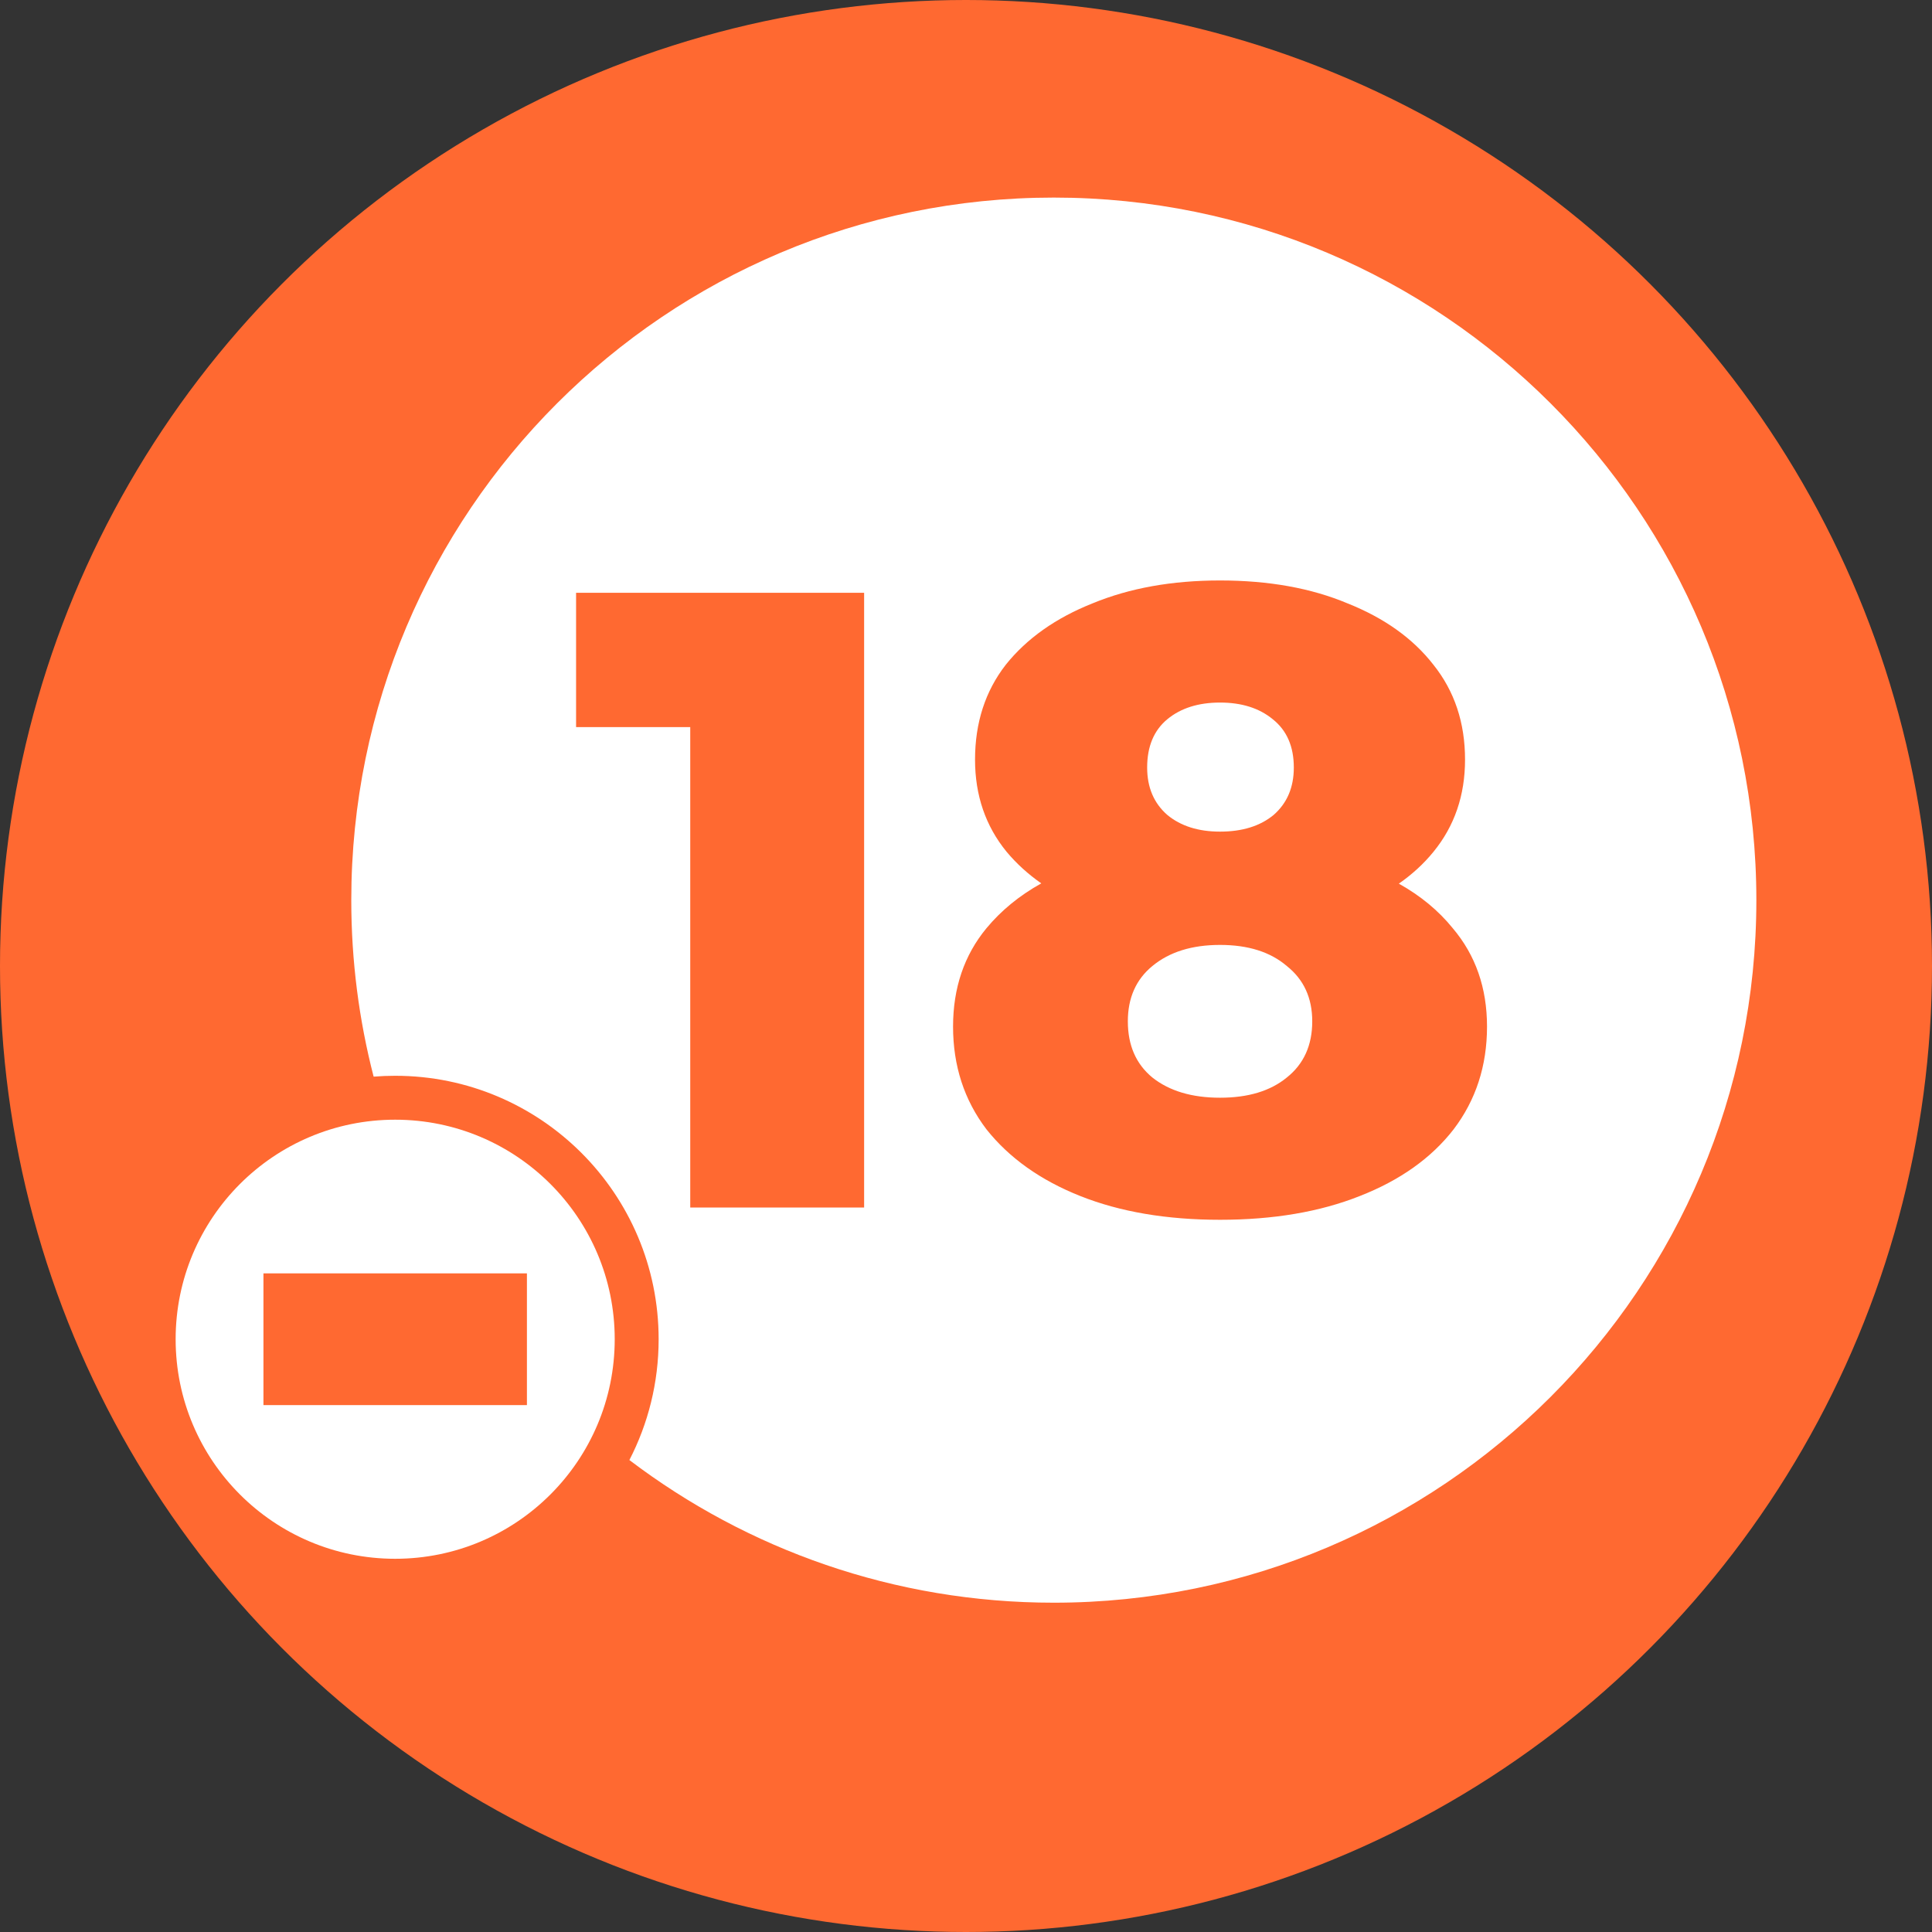
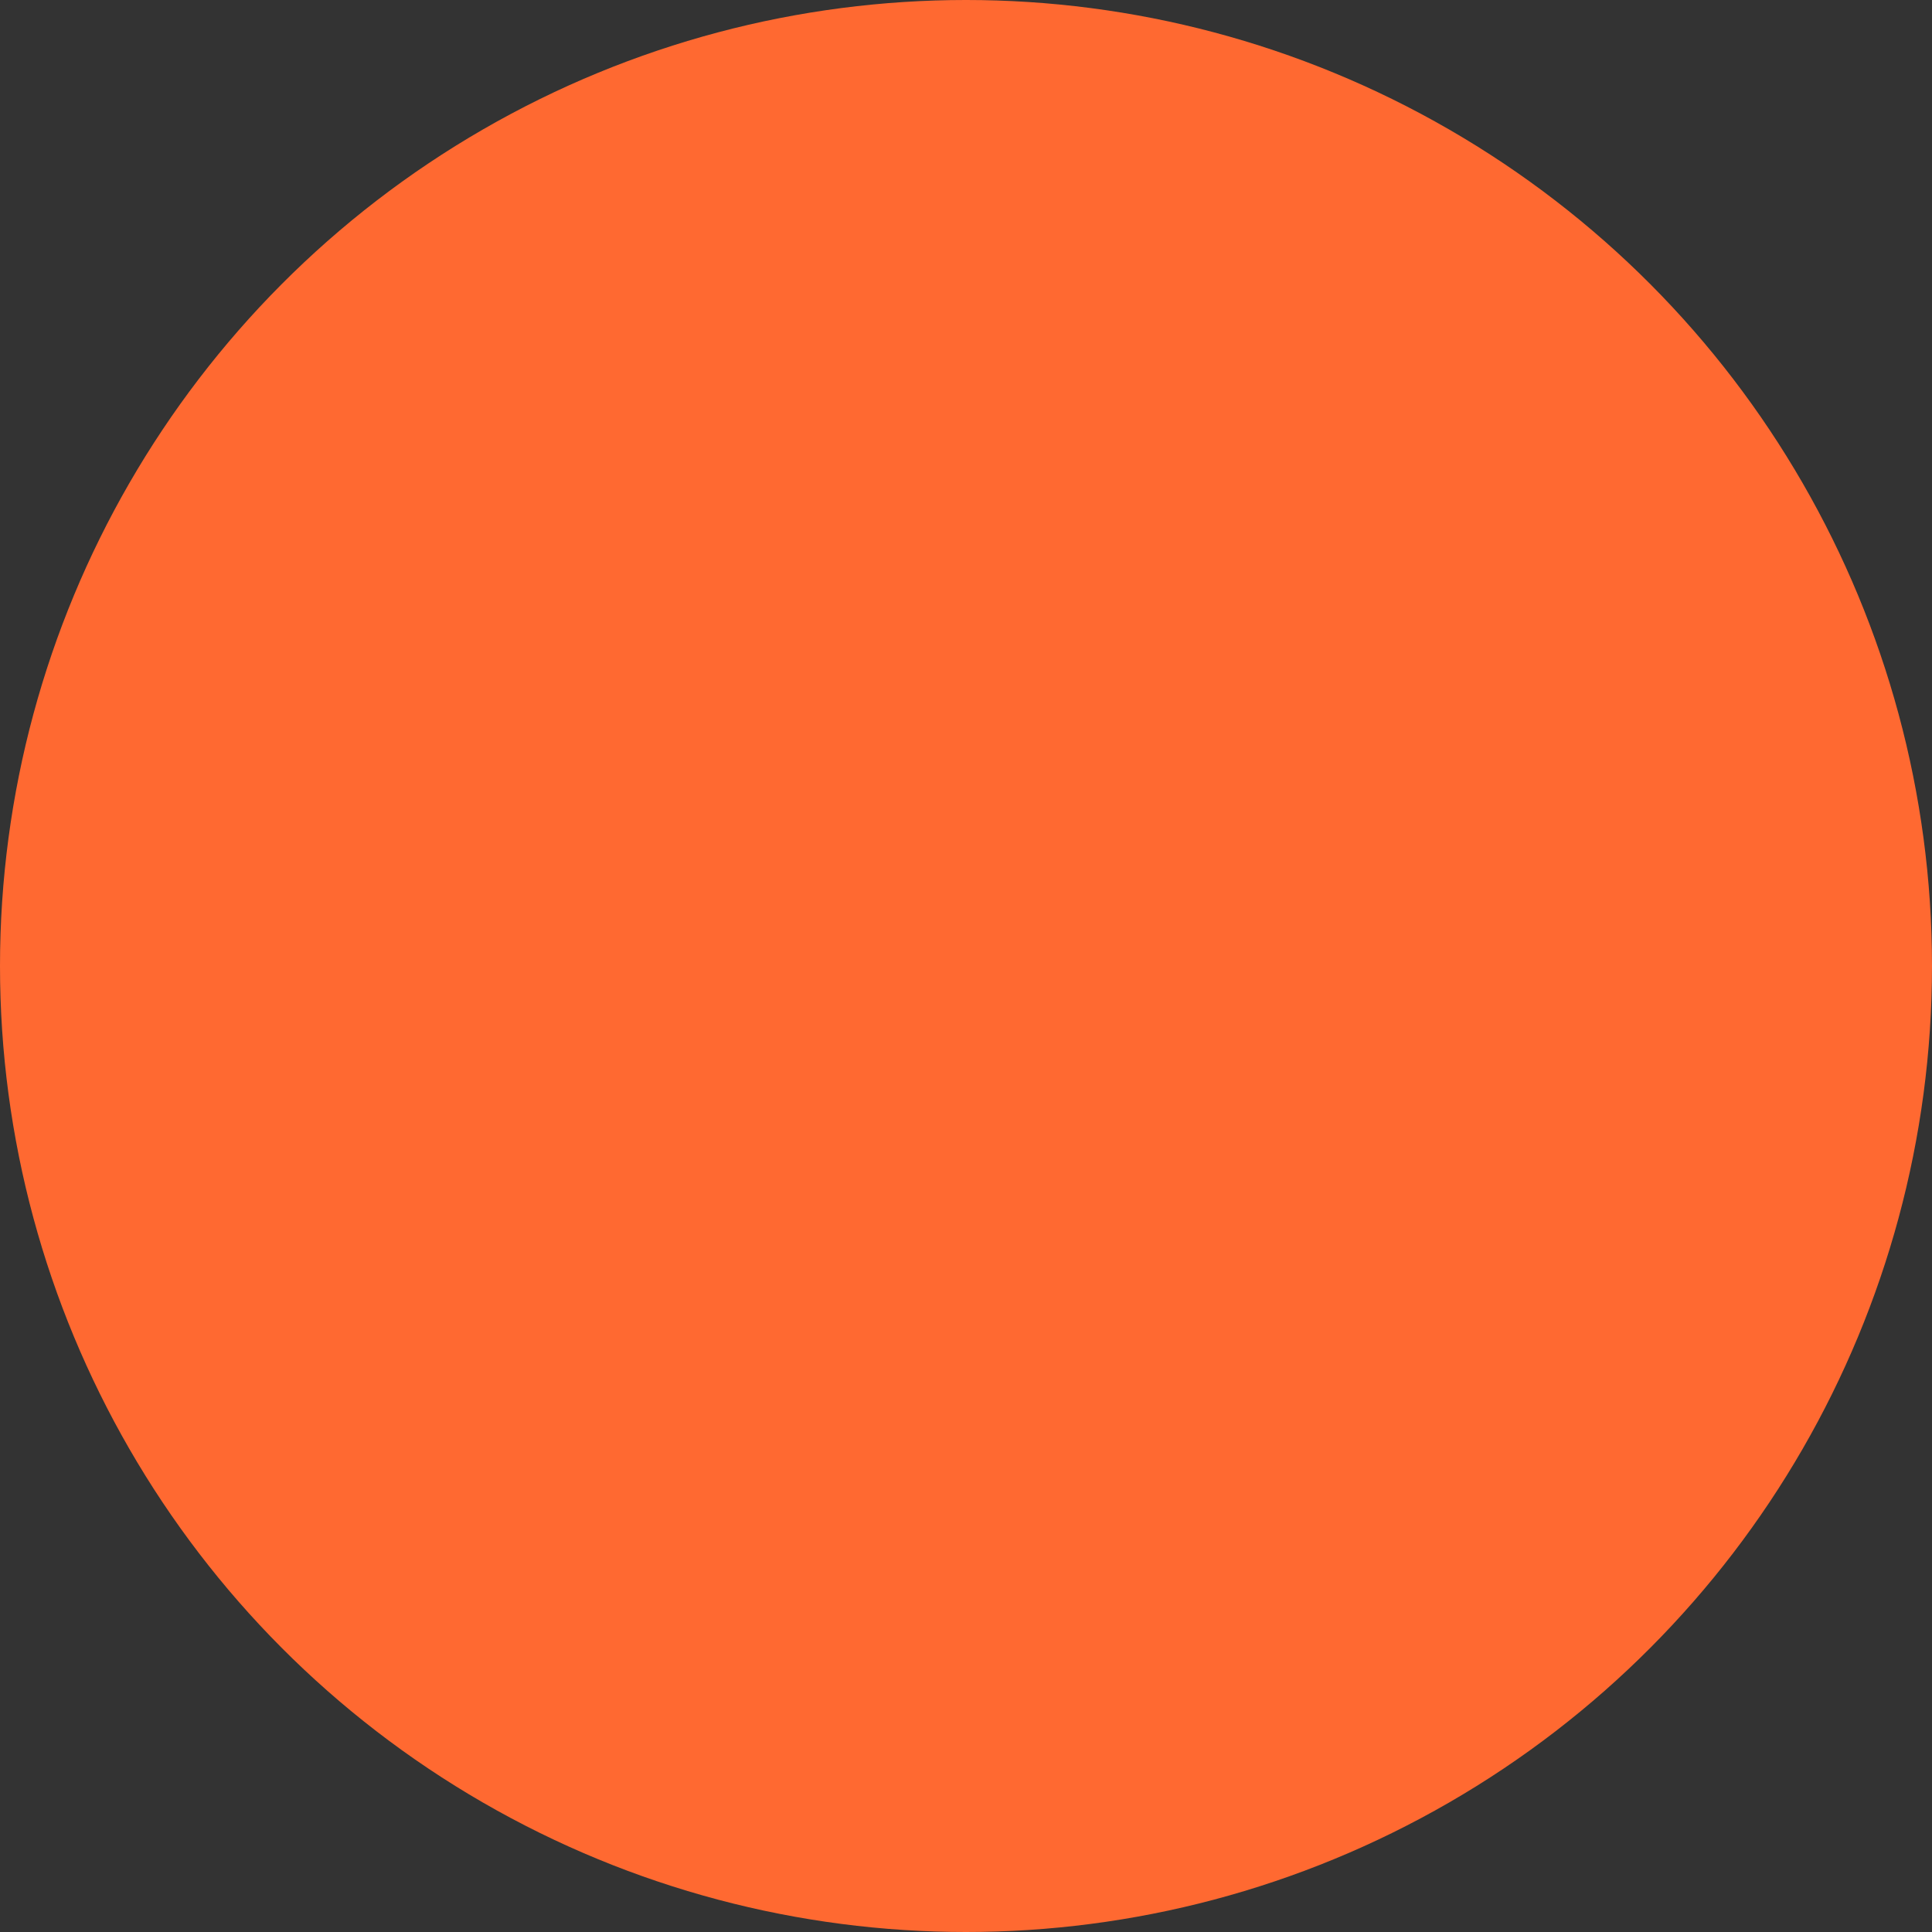
<svg xmlns="http://www.w3.org/2000/svg" width="56" height="56" viewBox="0 0 56 56" fill="none">
  <rect x="0" y="0" width="56" height="56" fill="#333333" stroke="none" />
  <circle cx="28" cy="28" r="28" fill="#FF6931" />
-   <path fill-rule="evenodd" clip-rule="evenodd" d="M50.909 26.091C50.909 37.337 41.792 46.455 30.545 46.455C25.923 46.455 21.66 44.914 18.243 42.32C18.785 41.271 19.091 40.08 19.091 38.818C19.091 34.601 15.672 31.182 11.455 31.182C11.244 31.182 11.036 31.19 10.83 31.207C10.407 29.572 10.182 27.858 10.182 26.091C10.182 14.844 19.299 5.727 30.545 5.727C41.792 5.727 50.909 14.844 50.909 26.091ZM31.316 34.669C32.47 35.127 33.819 35.356 35.363 35.356C36.908 35.356 38.257 35.127 39.411 34.669C40.582 34.211 41.489 33.566 42.134 32.734C42.779 31.886 43.102 30.893 43.102 29.756C43.102 28.636 42.771 27.686 42.109 26.905C41.696 26.395 41.175 25.964 40.546 25.613C40.933 25.344 41.268 25.036 41.549 24.691C42.16 23.944 42.465 23.053 42.465 22.018C42.465 20.949 42.16 20.033 41.549 19.269C40.955 18.505 40.123 17.912 39.054 17.487C38.002 17.046 36.772 16.825 35.363 16.825C33.972 16.825 32.742 17.046 31.672 17.487C30.603 17.912 29.763 18.505 29.152 19.269C28.559 20.033 28.262 20.949 28.262 22.018C28.262 23.053 28.567 23.944 29.178 24.691C29.464 25.033 29.799 25.337 30.182 25.605C29.549 25.957 29.02 26.391 28.593 26.905C27.948 27.686 27.625 28.636 27.625 29.756C27.625 30.893 27.948 31.886 28.593 32.734C29.254 33.566 30.162 34.211 31.316 34.669ZM37.298 31.233C36.823 31.623 36.178 31.818 35.363 31.818C34.549 31.818 33.895 31.623 33.403 31.233C32.928 30.842 32.691 30.299 32.691 29.604C32.691 28.925 32.928 28.39 33.403 28C33.895 27.593 34.549 27.389 35.363 27.389C36.178 27.389 36.823 27.593 37.298 28C37.79 28.39 38.036 28.925 38.036 29.604C38.036 30.299 37.79 30.842 37.298 31.233ZM36.916 23.622C36.526 23.944 36.008 24.105 35.363 24.105C34.736 24.105 34.226 23.944 33.836 23.622C33.446 23.282 33.251 22.824 33.251 22.247C33.251 21.636 33.446 21.17 33.836 20.847C34.226 20.525 34.736 20.364 35.363 20.364C35.991 20.364 36.5 20.525 36.891 20.847C37.298 21.17 37.502 21.636 37.502 22.247C37.502 22.824 37.306 23.282 36.916 23.622ZM20.007 21.076V35H25.047V17.182H16.698V21.076H20.007Z" fill="white" />
-   <path fill-rule="evenodd" clip-rule="evenodd" d="M11.454 45.182C14.969 45.182 17.818 42.333 17.818 38.818C17.818 35.304 14.969 32.455 11.454 32.455C7.94 32.455 5.091 35.304 5.091 38.818C5.091 42.333 7.94 45.182 11.454 45.182ZM15.273 36.909H7.636V40.727H15.273V36.909Z" fill="white" />
</svg>